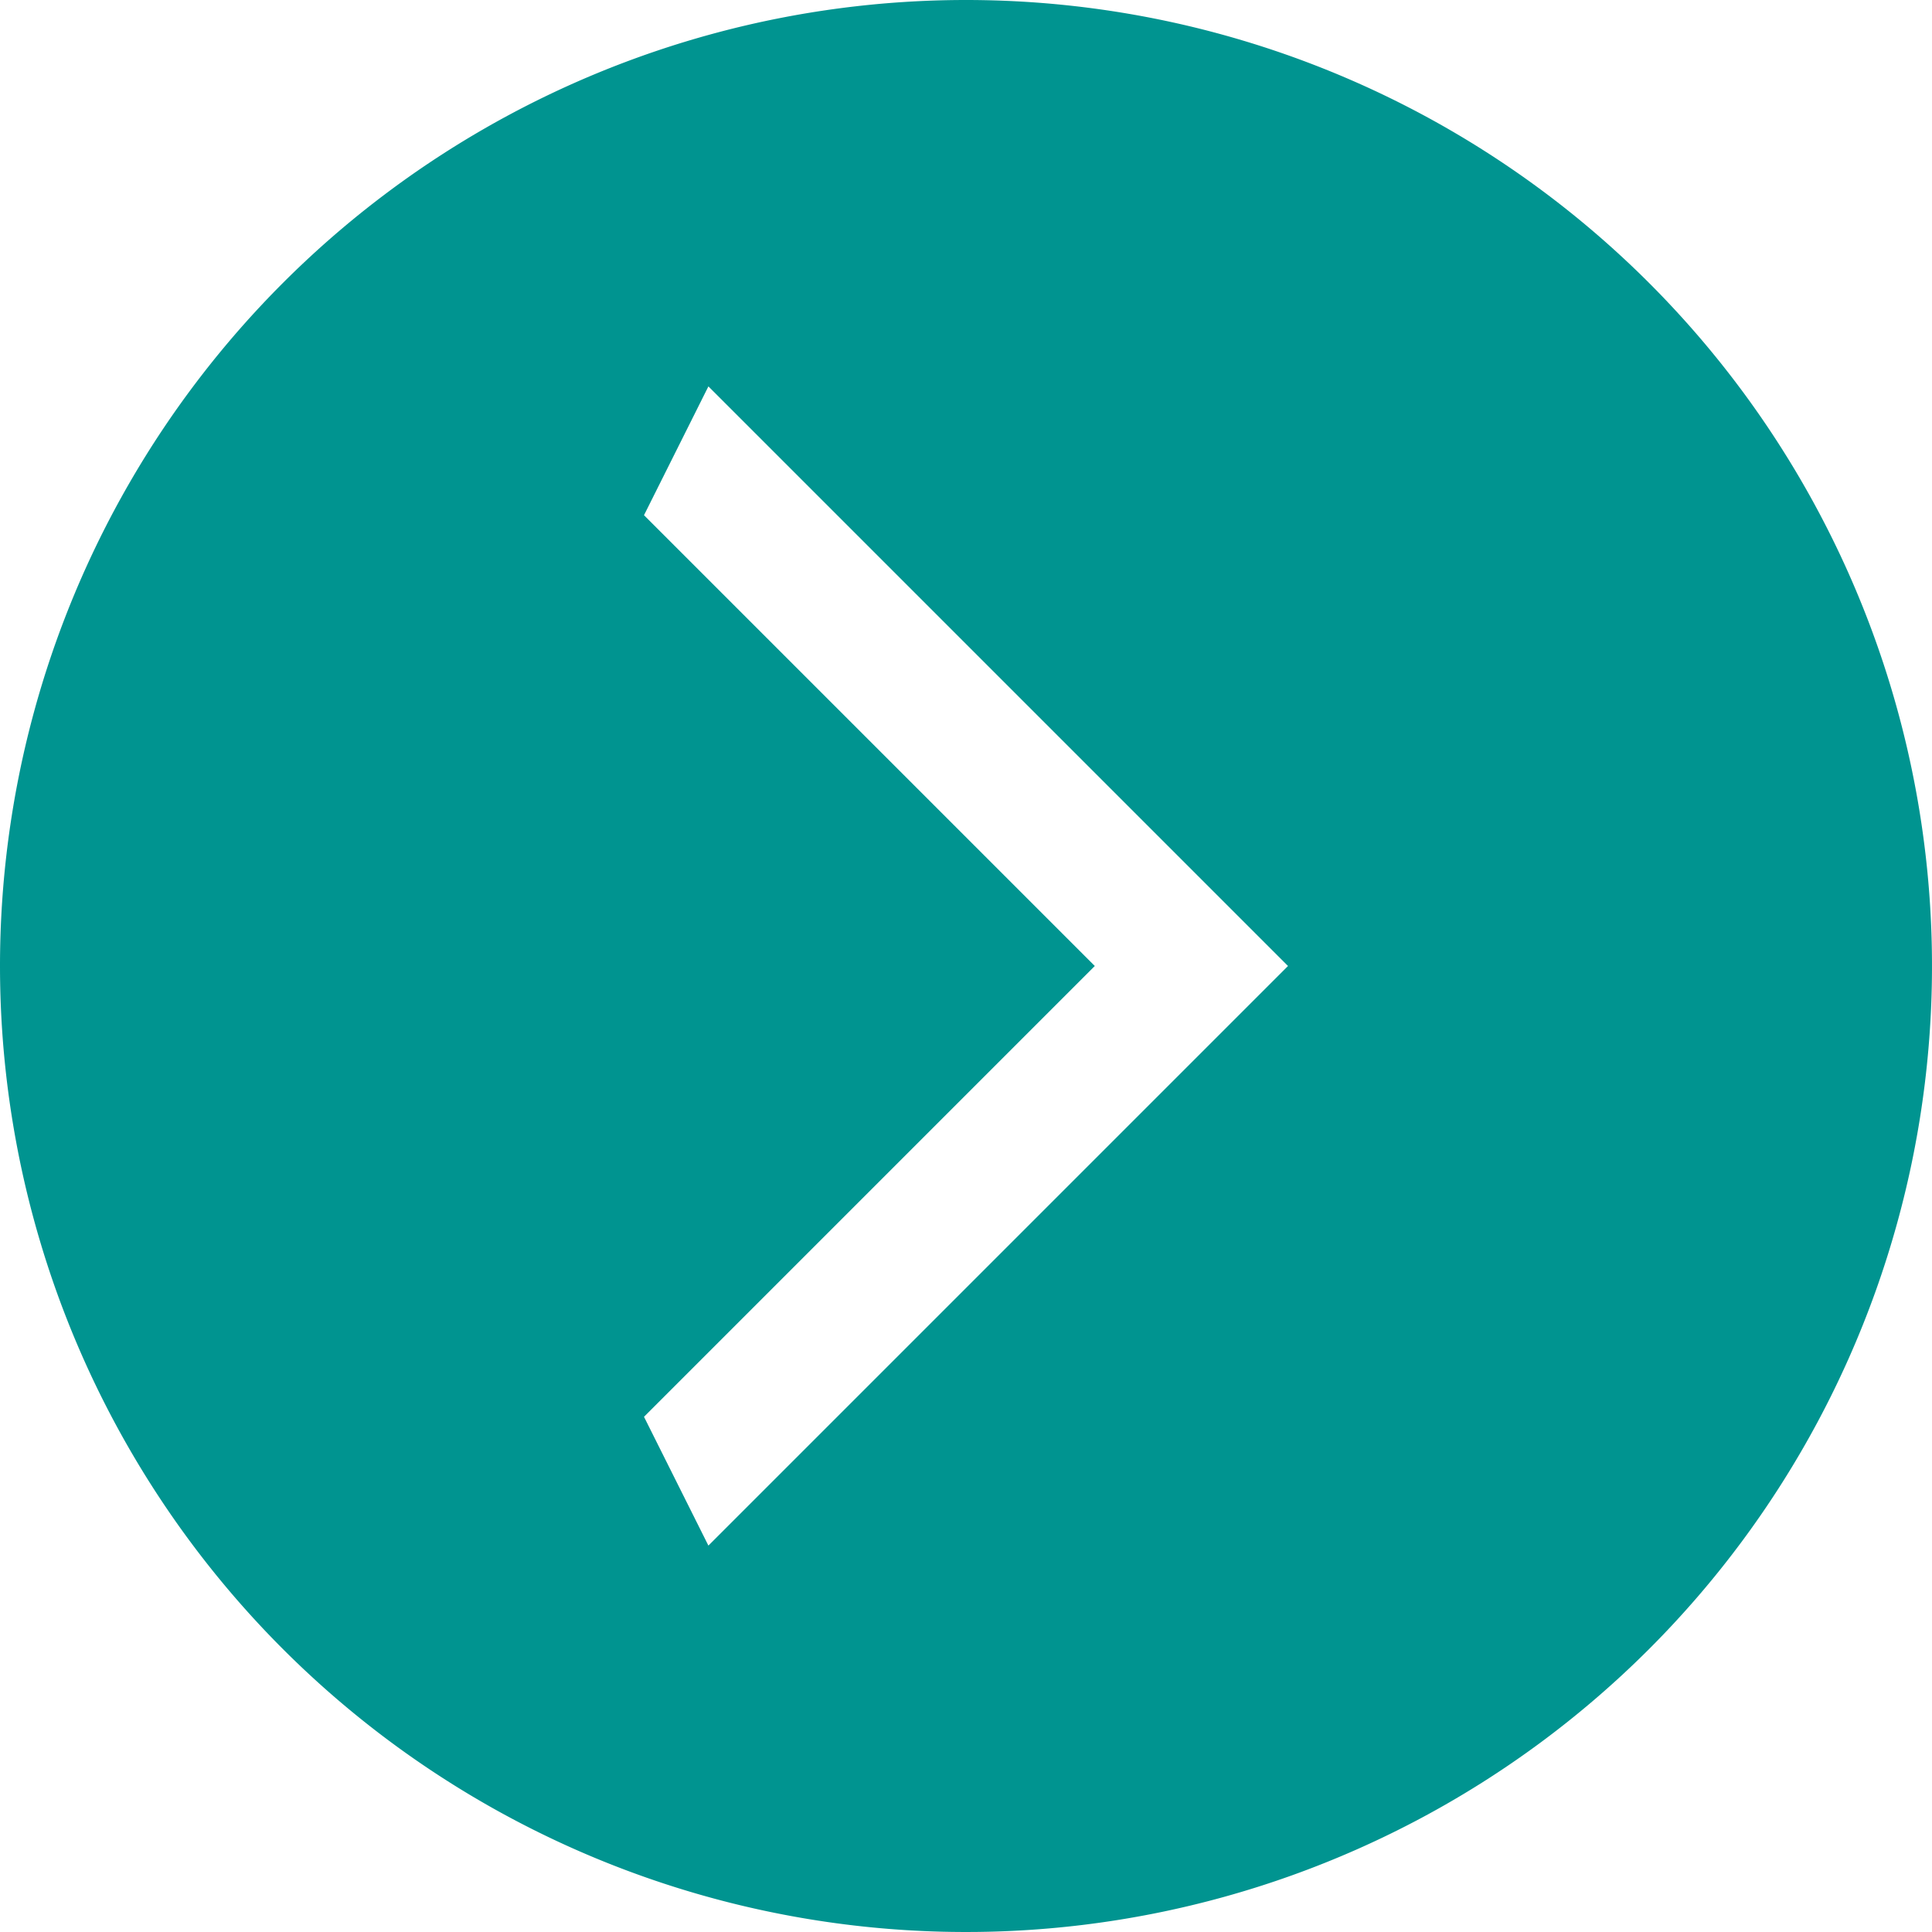
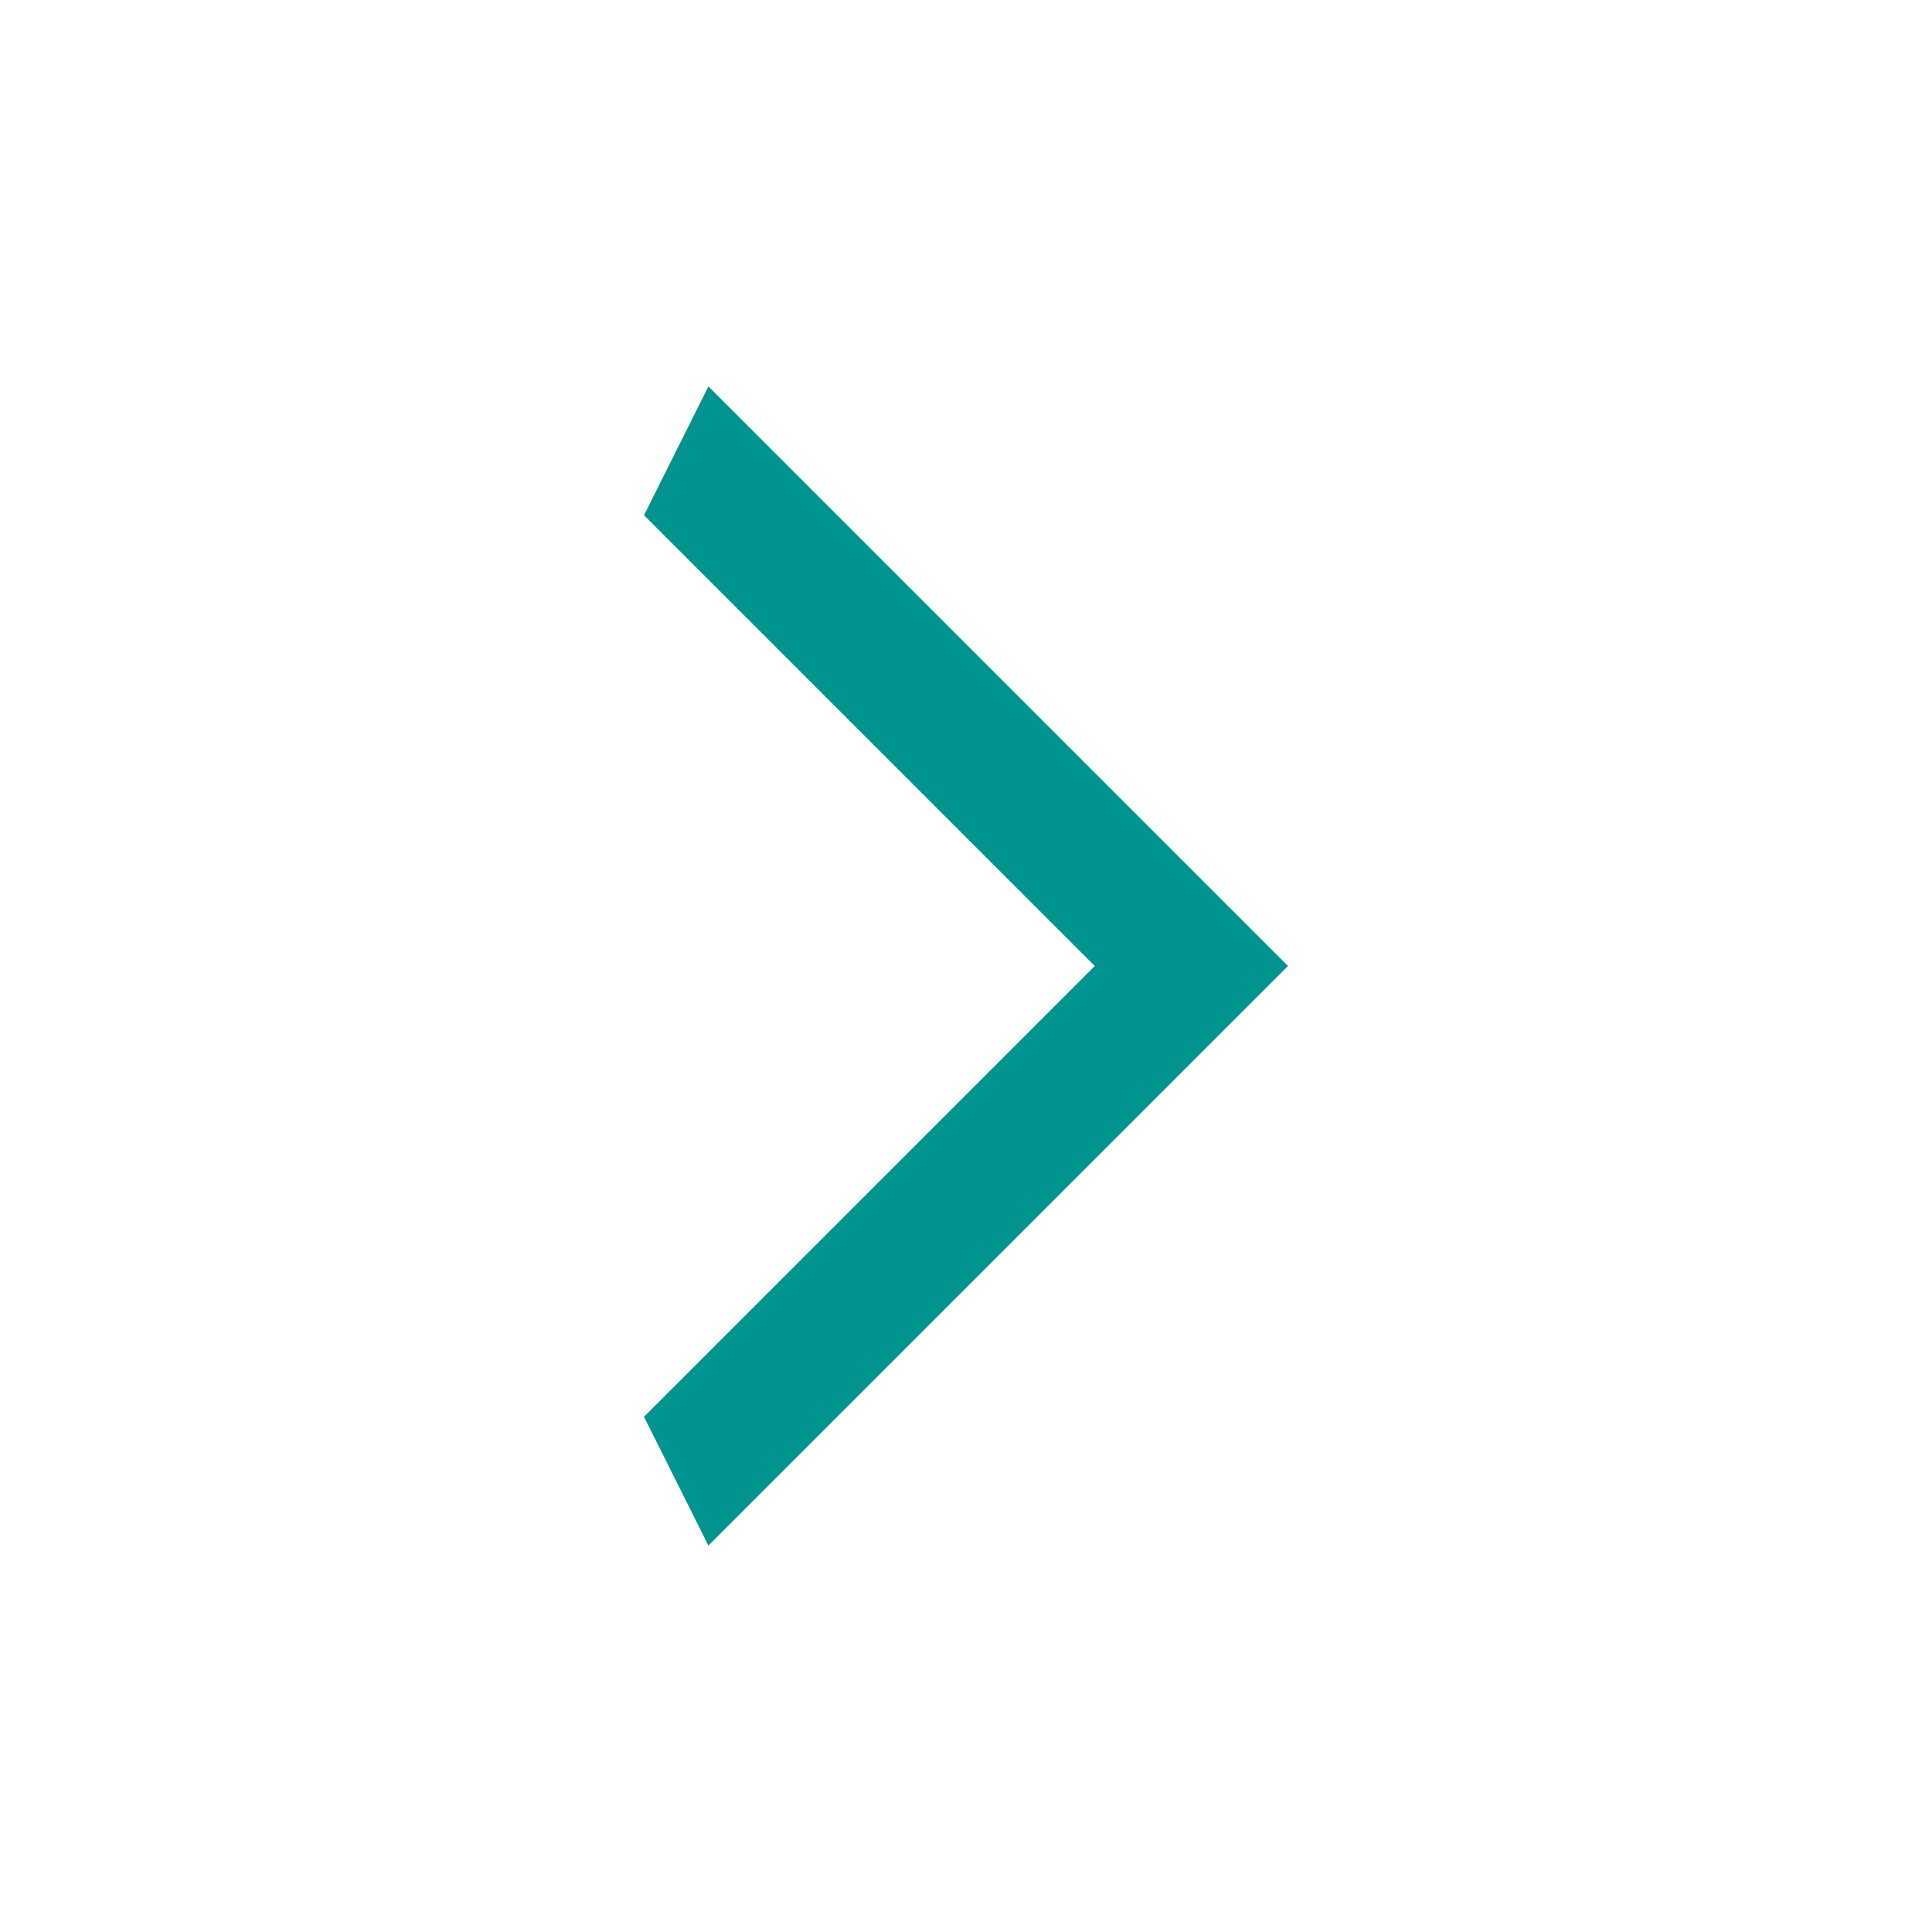
<svg xmlns="http://www.w3.org/2000/svg" width="60" height="60" viewBox="0 0 30 30">
  <defs>
    <style>
      .cls-1 {
        fill: #009490;
        fill-rule: evenodd;
      }
    </style>
  </defs>
-   <path class="cls-1" d="M836,4882a15,15,0,1,1-15,15A15,15,0,0,1,836,4882Zm-4,6,9,9-9,9-1-2,7-7-7-7Z" transform="translate(-821 -4882)" />
+   <path class="cls-1" d="M836,4882A15,15,0,0,1,836,4882Zm-4,6,9,9-9,9-1-2,7-7-7-7Z" transform="translate(-821 -4882)" />
</svg>